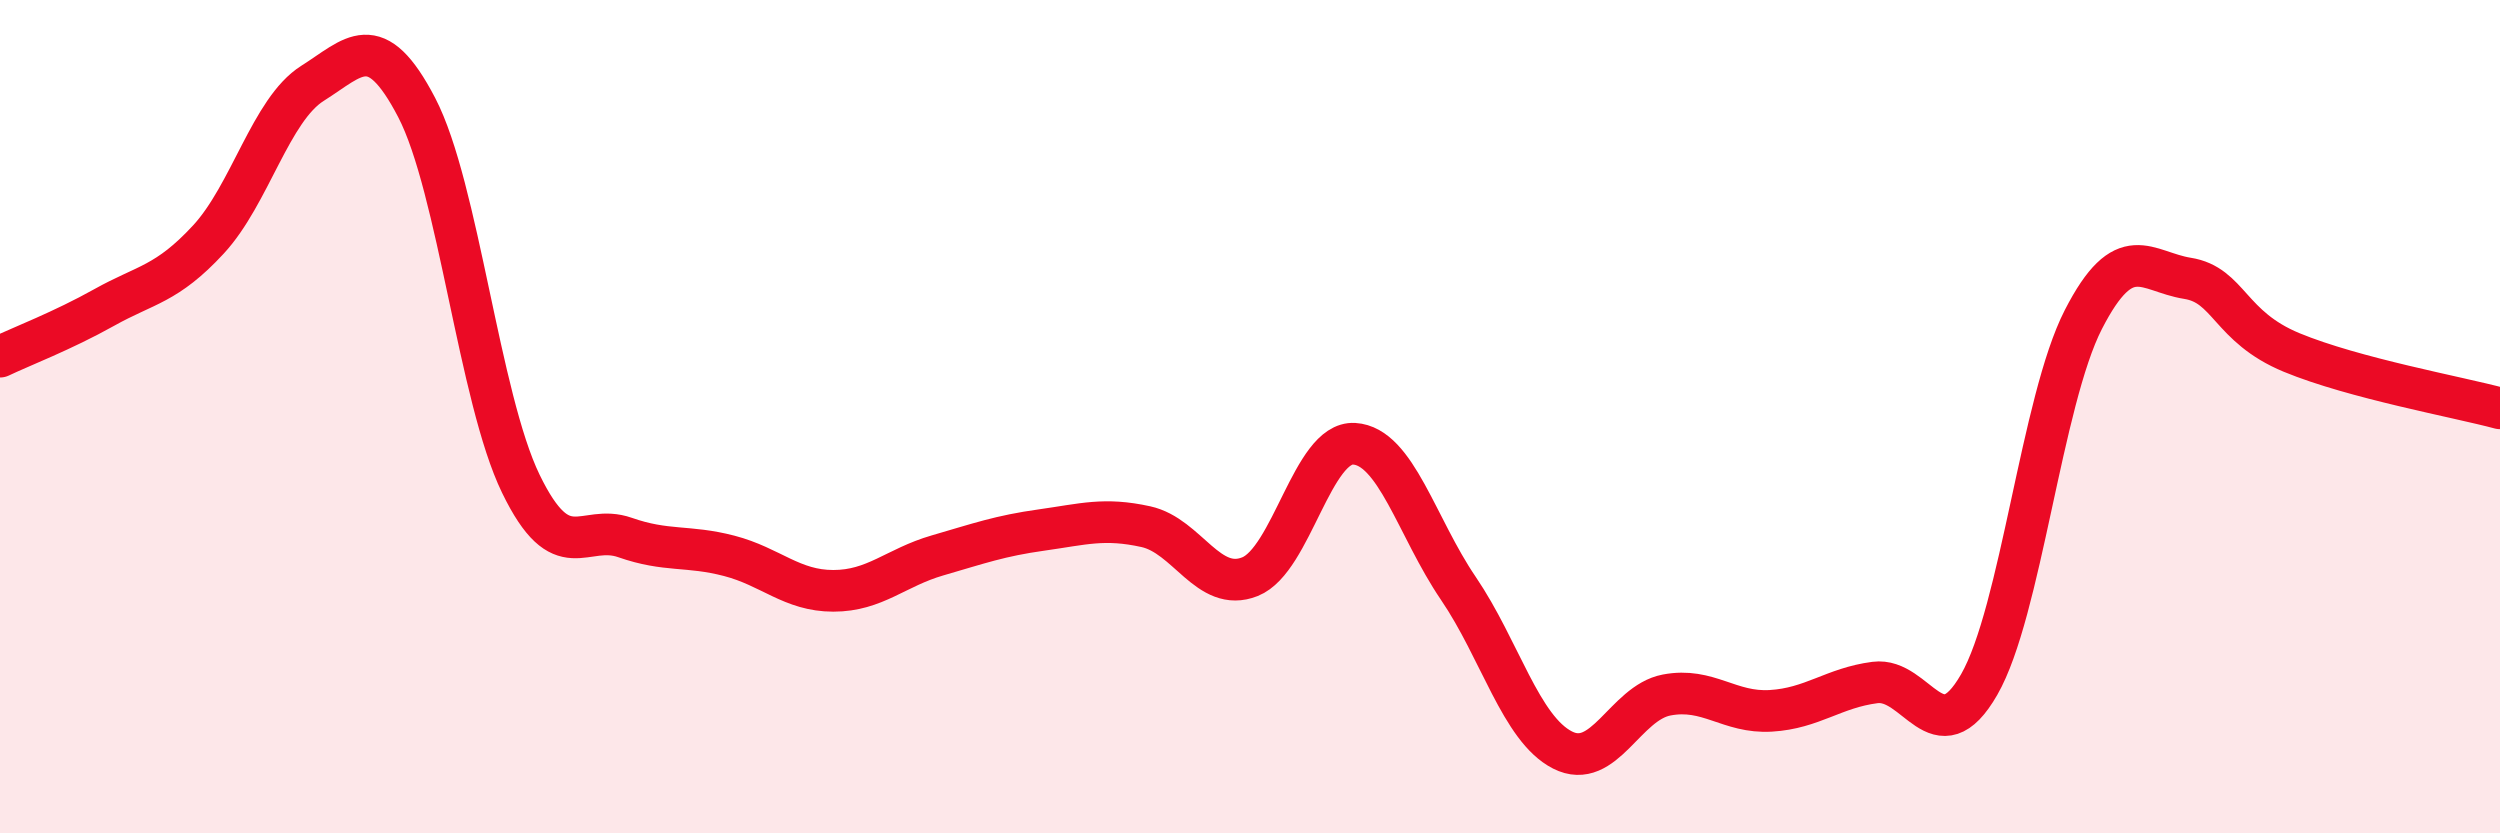
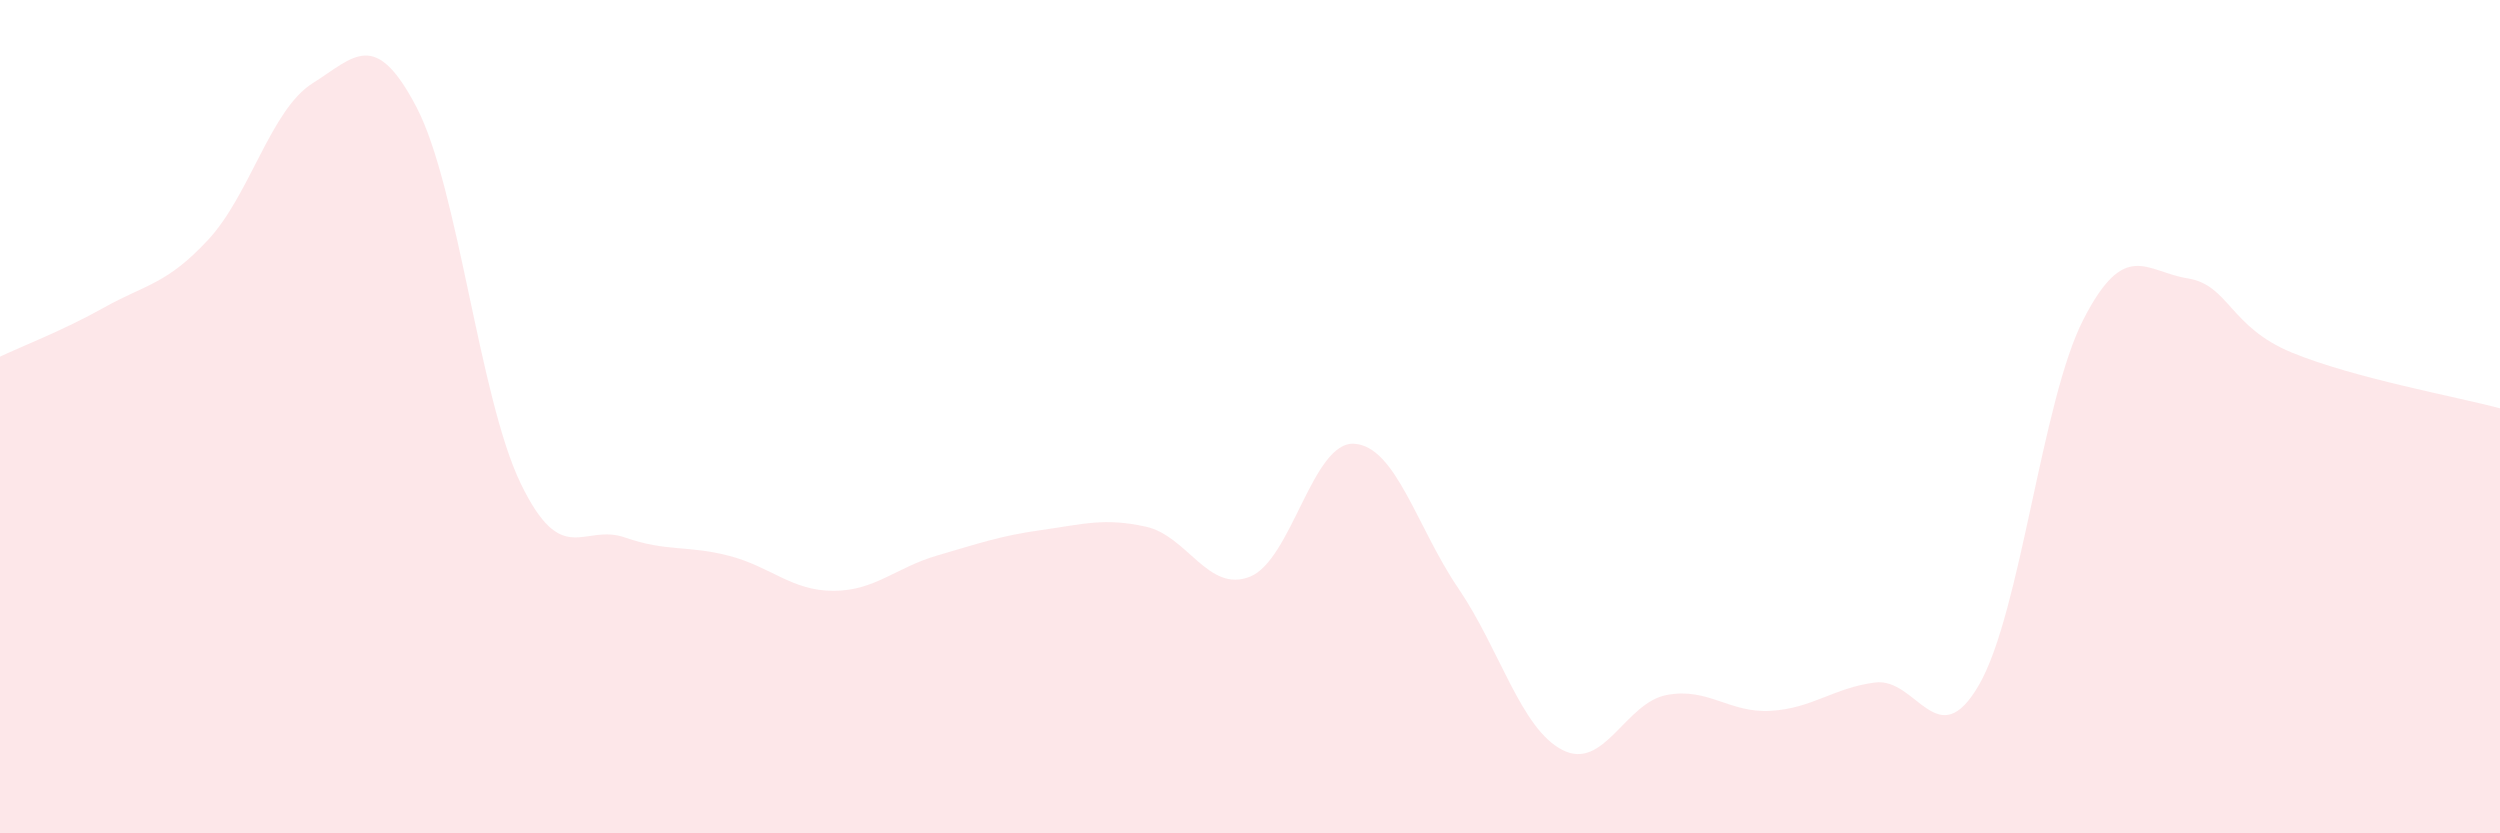
<svg xmlns="http://www.w3.org/2000/svg" width="60" height="20" viewBox="0 0 60 20">
  <path d="M 0,8.56 C 0.5,8.32 1.5,7.94 2.5,7.38 C 3.5,6.82 4,6.83 5,5.75 C 6,4.67 6.5,2.63 7.5,2 C 8.5,1.37 9,0.66 10,2.58 C 11,4.5 11.5,9.55 12.5,11.61 C 13.5,13.67 14,12.55 15,12.9 C 16,13.25 16.5,13.08 17.5,13.34 C 18.5,13.6 19,14.18 20,14.18 C 21,14.18 21.5,13.62 22.5,13.33 C 23.5,13.04 24,12.86 25,12.72 C 26,12.58 26.5,12.42 27.5,12.64 C 28.5,12.86 29,14.24 30,13.84 C 31,13.44 31.5,10.59 32.5,10.65 C 33.5,10.71 34,12.65 35,14.12 C 36,15.59 36.5,17.49 37.5,18 C 38.5,18.51 39,16.87 40,16.68 C 41,16.49 41.5,17.12 42.5,17.06 C 43.5,17 44,16.51 45,16.38 C 46,16.25 46.5,18.17 47.5,16.43 C 48.5,14.69 49,9.62 50,7.67 C 51,5.72 51.5,6.52 52.5,6.68 C 53.5,6.84 53.5,7.84 55,8.46 C 56.5,9.08 59,9.53 60,9.8L60 20L0 20Z" fill="#EB0A25" opacity="0.1" stroke-linecap="round" stroke-linejoin="round" />
-   <path d="M 0,8.56 C 0.5,8.32 1.5,7.94 2.5,7.38 C 3.5,6.82 4,6.83 5,5.75 C 6,4.67 6.5,2.63 7.5,2 C 8.5,1.37 9,0.66 10,2.58 C 11,4.5 11.5,9.55 12.5,11.61 C 13.5,13.67 14,12.55 15,12.9 C 16,13.25 16.5,13.08 17.5,13.34 C 18.5,13.6 19,14.18 20,14.18 C 21,14.18 21.5,13.62 22.5,13.33 C 23.5,13.04 24,12.86 25,12.72 C 26,12.58 26.5,12.42 27.5,12.64 C 28.5,12.86 29,14.24 30,13.84 C 31,13.44 31.5,10.59 32.5,10.65 C 33.5,10.71 34,12.65 35,14.12 C 36,15.59 36.5,17.49 37.5,18 C 38.5,18.51 39,16.87 40,16.68 C 41,16.49 41.5,17.12 42.5,17.06 C 43.5,17 44,16.51 45,16.38 C 46,16.25 46.5,18.17 47.5,16.43 C 48.5,14.69 49,9.62 50,7.67 C 51,5.72 51.5,6.52 52.5,6.68 C 53.5,6.84 53.5,7.84 55,8.46 C 56.5,9.08 59,9.53 60,9.8" stroke="#EB0A25" stroke-width="1" fill="none" stroke-linecap="round" stroke-linejoin="round" />
</svg>